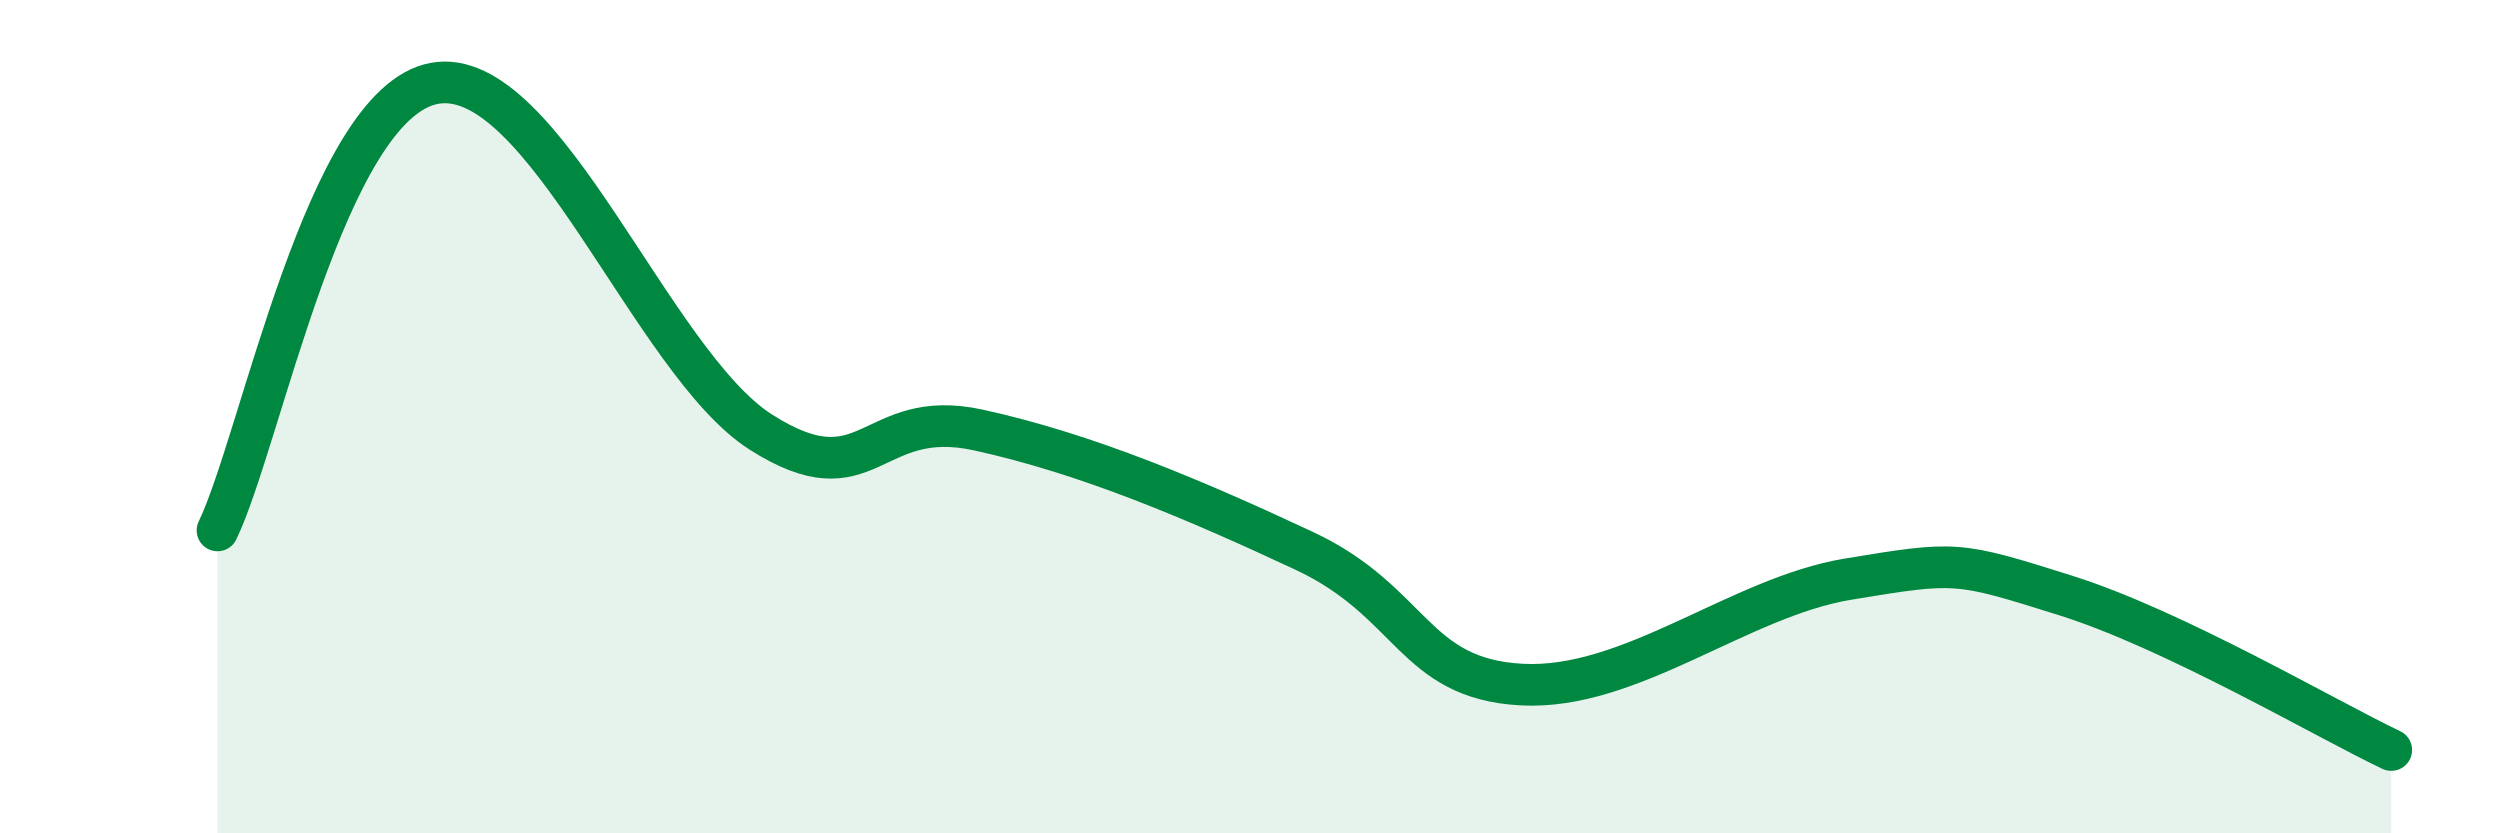
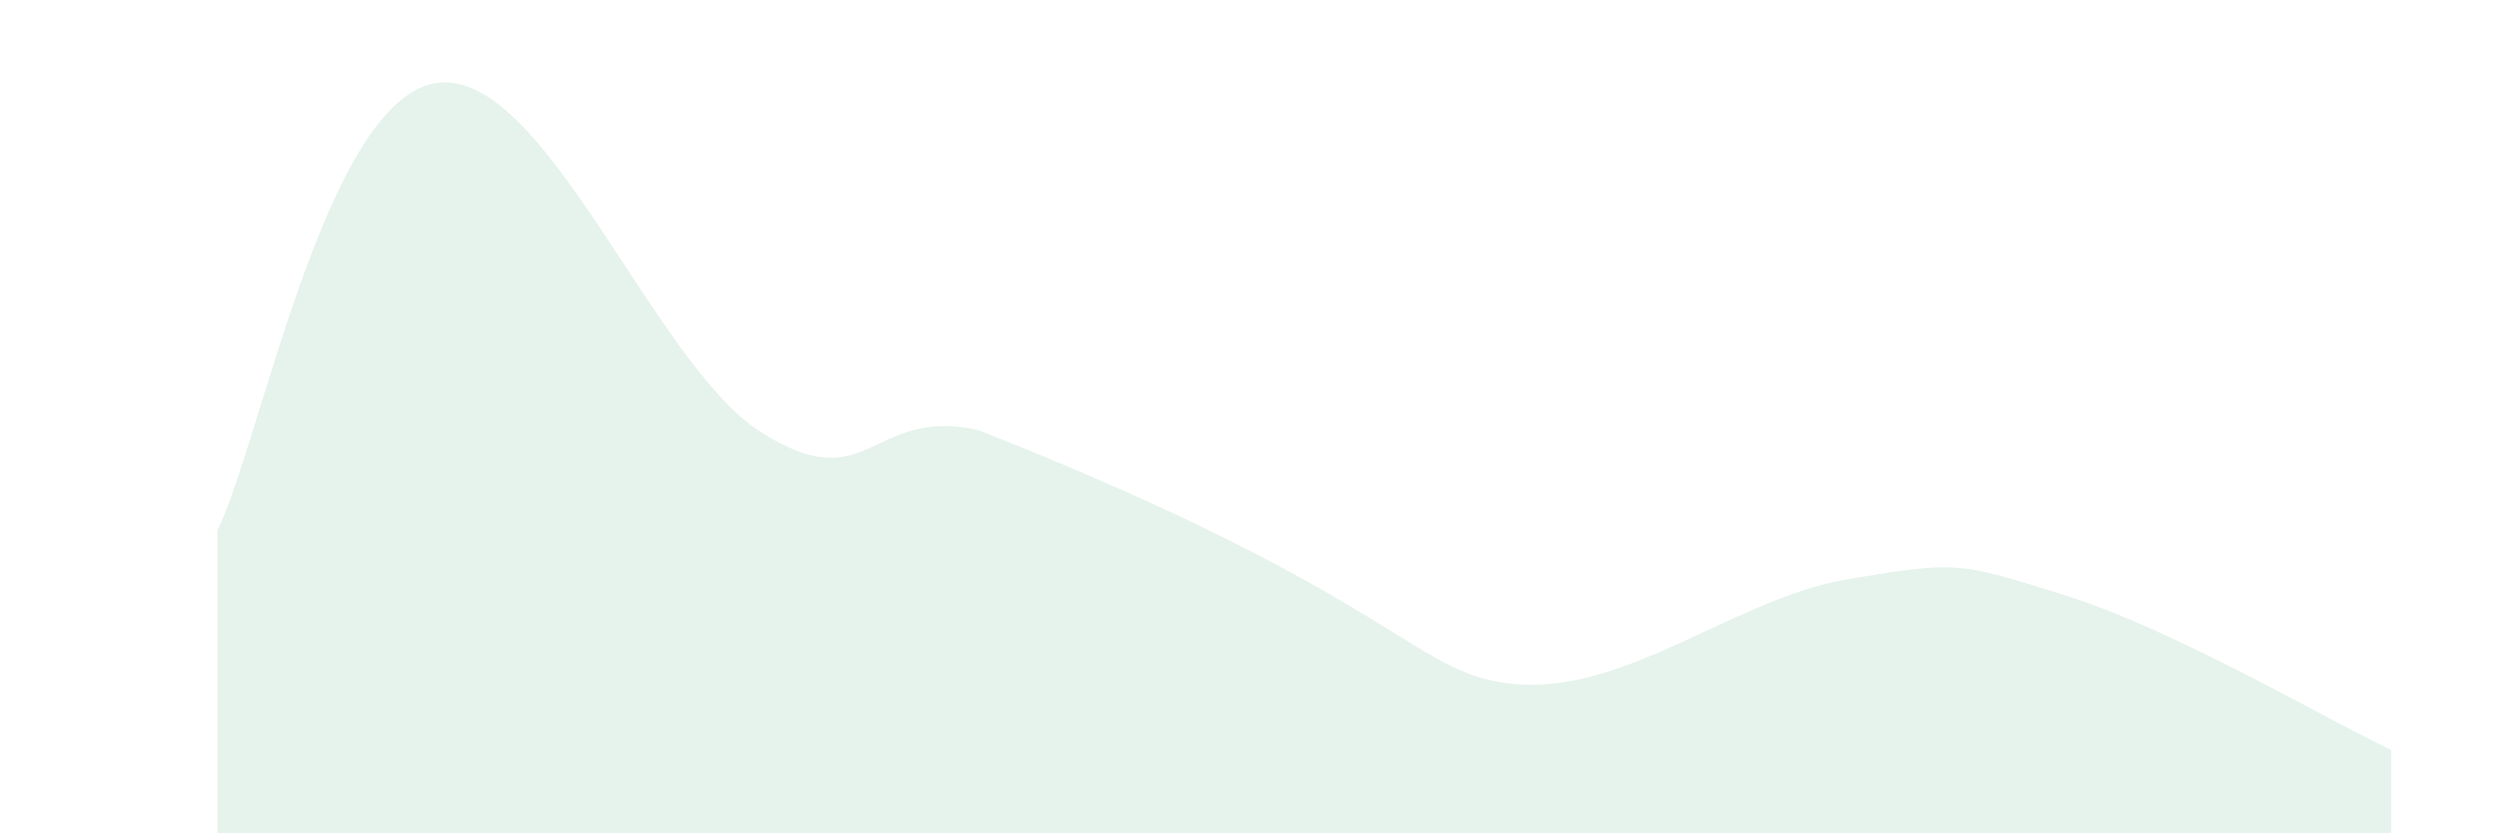
<svg xmlns="http://www.w3.org/2000/svg" width="60" height="20" viewBox="0 0 60 20">
-   <path d="M 5.22,12.73 C 6.26,10.58 7.82,2.47 10.43,2 C 13.04,1.53 15.65,8.71 18.26,10.37 C 20.87,12.03 20.87,9.75 23.48,10.32 C 26.09,10.89 28.69,12 31.3,13.22 C 33.91,14.44 33.91,16.29 36.52,16.43 C 39.13,16.57 41.74,14.33 44.35,13.9 C 46.96,13.47 46.96,13.47 49.57,14.29 C 52.18,15.11 55.83,17.26 57.39,18L57.39 20L5.22 20Z" fill="#008740" opacity="0.1" stroke-linecap="round" stroke-linejoin="round" />
-   <path d="M 5.22,12.73 C 6.26,10.58 7.82,2.47 10.43,2 C 13.04,1.53 15.65,8.71 18.26,10.37 C 20.87,12.03 20.87,9.75 23.48,10.32 C 26.09,10.89 28.69,12 31.3,13.22 C 33.91,14.44 33.91,16.29 36.52,16.43 C 39.13,16.57 41.74,14.33 44.35,13.9 C 46.96,13.47 46.96,13.47 49.57,14.29 C 52.18,15.11 55.83,17.26 57.39,18" stroke="#008740" stroke-width="1" fill="none" stroke-linecap="round" stroke-linejoin="round" />
+   <path d="M 5.22,12.73 C 6.26,10.58 7.82,2.47 10.43,2 C 13.04,1.53 15.65,8.71 18.26,10.37 C 20.87,12.03 20.87,9.75 23.48,10.32 C 33.91,14.44 33.91,16.29 36.52,16.43 C 39.13,16.57 41.74,14.33 44.35,13.9 C 46.96,13.47 46.96,13.47 49.57,14.29 C 52.18,15.11 55.83,17.26 57.39,18L57.39 20L5.22 20Z" fill="#008740" opacity="0.1" stroke-linecap="round" stroke-linejoin="round" />
</svg>